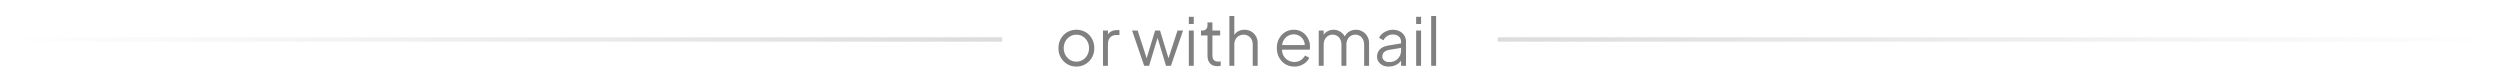
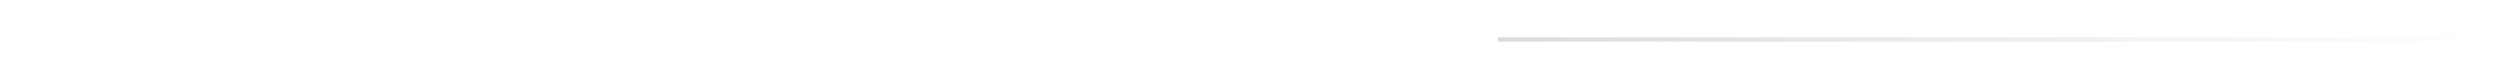
<svg xmlns="http://www.w3.org/2000/svg" width="570" height="18" viewBox="0 0 570 18" fill="none">
-   <rect width="228.5" height="1" transform="matrix(1 0 0 -1 0 9.5)" fill="url(#paint0_linear_1238_23821)" />
-   <path d="M245.42 15.18C244.66 15.18 243.97 15 243.35 14.64C242.73 14.27 242.235 13.77 241.865 13.14C241.505 12.5 241.325 11.775 241.325 10.965C241.325 10.165 241.505 9.45 241.865 8.82C242.225 8.19 242.71 7.695 243.32 7.335C243.94 6.965 244.64 6.78 245.42 6.78C246.2 6.78 246.895 6.96 247.505 7.32C248.125 7.68 248.61 8.175 248.96 8.805C249.32 9.435 249.5 10.155 249.5 10.965C249.5 11.785 249.315 12.515 248.945 13.155C248.575 13.785 248.08 14.28 247.46 14.64C246.85 15 246.17 15.18 245.42 15.18ZM245.42 14.055C245.96 14.055 246.445 13.92 246.875 13.65C247.315 13.38 247.66 13.01 247.91 12.54C248.17 12.07 248.3 11.545 248.3 10.965C248.3 10.385 248.17 9.865 247.91 9.405C247.66 8.945 247.315 8.58 246.875 8.31C246.445 8.04 245.96 7.905 245.42 7.905C244.88 7.905 244.39 8.04 243.95 8.31C243.52 8.58 243.175 8.945 242.915 9.405C242.655 9.865 242.525 10.385 242.525 10.965C242.525 11.545 242.655 12.07 242.915 12.54C243.175 13.01 243.52 13.38 243.95 13.65C244.39 13.92 244.88 14.055 245.42 14.055ZM251.484 15V6.96H252.609V8.28L252.459 8.085C252.649 7.705 252.934 7.405 253.314 7.185C253.704 6.965 254.174 6.855 254.724 6.855H255.234V7.98H254.529C253.949 7.98 253.484 8.16 253.134 8.52C252.784 8.88 252.609 9.39 252.609 10.05V15H251.484ZM260.871 15L258.111 6.96H259.386L261.666 13.995H261.216L263.361 6.96H264.486L266.631 13.995H266.181L268.476 6.96H269.736L266.976 15H265.851L263.766 8.115H264.081L261.996 15H260.871ZM271.054 15V6.96H272.179V15H271.054ZM271.054 5.475V3.825H272.179V5.475H271.054ZM277.557 15.09C276.837 15.09 276.282 14.88 275.892 14.46C275.502 14.04 275.307 13.44 275.307 12.66V8.085H273.822V6.96H274.197C274.537 6.96 274.807 6.85 275.007 6.63C275.207 6.4 275.307 6.115 275.307 5.775V5.1H276.432V6.96H278.202V8.085H276.432V12.66C276.432 12.93 276.472 13.17 276.552 13.38C276.632 13.58 276.767 13.74 276.957 13.86C277.157 13.98 277.422 14.04 277.752 14.04C277.832 14.04 277.927 14.035 278.037 14.025C278.147 14.015 278.242 14.005 278.322 13.995V15C278.202 15.03 278.067 15.05 277.917 15.06C277.767 15.08 277.647 15.09 277.557 15.09ZM280.298 15V3.645H281.423V8.52L281.168 8.46C281.368 7.94 281.693 7.53 282.143 7.23C282.603 6.93 283.133 6.78 283.733 6.78C284.303 6.78 284.813 6.91 285.263 7.17C285.723 7.43 286.083 7.79 286.343 8.25C286.613 8.7 286.748 9.21 286.748 9.78V15H285.623V10.215C285.623 9.725 285.533 9.31 285.353 8.97C285.173 8.63 284.923 8.37 284.603 8.19C284.293 8 283.938 7.905 283.538 7.905C283.138 7.905 282.778 8 282.458 8.19C282.138 8.37 281.883 8.635 281.693 8.985C281.513 9.325 281.423 9.735 281.423 10.215V15H280.298ZM295.105 15.18C294.355 15.18 293.675 15 293.065 14.64C292.465 14.27 291.99 13.765 291.64 13.125C291.29 12.485 291.115 11.76 291.115 10.95C291.115 10.14 291.285 9.425 291.625 8.805C291.965 8.175 292.425 7.68 293.005 7.32C293.595 6.96 294.255 6.78 294.985 6.78C295.565 6.78 296.08 6.89 296.53 7.11C296.99 7.32 297.38 7.61 297.7 7.98C298.02 8.34 298.265 8.75 298.435 9.21C298.605 9.66 298.69 10.125 298.69 10.605C298.69 10.705 298.685 10.82 298.675 10.95C298.665 11.07 298.65 11.195 298.63 11.325H291.835V10.275H297.985L297.445 10.725C297.535 10.175 297.47 9.685 297.25 9.255C297.04 8.815 296.735 8.47 296.335 8.22C295.935 7.96 295.485 7.83 294.985 7.83C294.485 7.83 294.02 7.96 293.59 8.22C293.17 8.48 292.84 8.845 292.6 9.315C292.36 9.775 292.265 10.325 292.315 10.965C292.265 11.605 292.365 12.165 292.615 12.645C292.875 13.115 293.225 13.48 293.665 13.74C294.115 14 294.595 14.13 295.105 14.13C295.695 14.13 296.19 13.99 296.59 13.71C296.99 13.43 297.315 13.08 297.565 12.66L298.525 13.17C298.365 13.53 298.12 13.865 297.79 14.175C297.46 14.475 297.065 14.72 296.605 14.91C296.155 15.09 295.655 15.18 295.105 15.18ZM300.674 15V6.96H301.799V8.49L301.619 8.265C301.839 7.795 302.164 7.43 302.594 7.17C303.034 6.91 303.514 6.78 304.034 6.78C304.654 6.78 305.214 6.955 305.714 7.305C306.214 7.655 306.569 8.11 306.779 8.67L306.464 8.685C306.664 8.065 307.009 7.595 307.499 7.275C307.999 6.945 308.549 6.78 309.149 6.78C309.689 6.78 310.184 6.91 310.634 7.17C311.094 7.43 311.459 7.79 311.729 8.25C312.009 8.7 312.149 9.21 312.149 9.78V15H311.024V10.215C311.024 9.725 310.934 9.31 310.754 8.97C310.584 8.63 310.349 8.37 310.049 8.19C309.749 8 309.404 7.905 309.014 7.905C308.634 7.905 308.289 8 307.979 8.19C307.669 8.37 307.424 8.635 307.244 8.985C307.064 9.325 306.974 9.735 306.974 10.215V15H305.849V10.215C305.849 9.725 305.759 9.31 305.579 8.97C305.409 8.63 305.174 8.37 304.874 8.19C304.574 8 304.229 7.905 303.839 7.905C303.449 7.905 303.099 8 302.789 8.19C302.489 8.37 302.249 8.635 302.069 8.985C301.889 9.325 301.799 9.735 301.799 10.215V15H300.674ZM316.622 15.18C316.112 15.18 315.657 15.085 315.257 14.895C314.857 14.695 314.542 14.425 314.312 14.085C314.082 13.745 313.967 13.355 313.967 12.915C313.967 12.495 314.057 12.115 314.237 11.775C314.417 11.425 314.697 11.13 315.077 10.89C315.457 10.65 315.942 10.48 316.532 10.38L319.682 9.855V10.875L316.802 11.355C316.222 11.455 315.802 11.64 315.542 11.91C315.292 12.18 315.167 12.5 315.167 12.87C315.167 13.23 315.307 13.535 315.587 13.785C315.877 14.035 316.247 14.16 316.697 14.16C317.247 14.16 317.727 14.045 318.137 13.815C318.547 13.575 318.867 13.255 319.097 12.855C319.327 12.455 319.442 12.01 319.442 11.52V9.48C319.442 9 319.267 8.61 318.917 8.31C318.567 8.01 318.112 7.86 317.552 7.86C317.062 7.86 316.632 7.985 316.262 8.235C315.892 8.475 315.617 8.79 315.437 9.18L314.417 8.625C314.567 8.285 314.802 7.975 315.122 7.695C315.452 7.415 315.827 7.195 316.247 7.035C316.667 6.865 317.102 6.78 317.552 6.78C318.142 6.78 318.662 6.895 319.112 7.125C319.572 7.355 319.927 7.675 320.177 8.085C320.437 8.485 320.567 8.95 320.567 9.48V15H319.442V13.395L319.607 13.56C319.467 13.86 319.247 14.135 318.947 14.385C318.657 14.625 318.312 14.82 317.912 14.97C317.522 15.11 317.092 15.18 316.622 15.18ZM322.881 15V6.96H324.006V15H322.881ZM322.881 5.475V3.825H324.006V5.475H322.881ZM326.308 15V3.645H327.433V15H326.308Z" fill="#808080" />
  <rect x="570" y="9.5" width="228.5" height="1" transform="rotate(180 570 9.5)" fill="url(#paint1_linear_1238_23821)" />
  <defs>
    <linearGradient id="paint0_linear_1238_23821" x1="228.5" y1="0.502" x2="-1.63817e-06" y2="0.502" gradientUnits="userSpaceOnUse">
      <stop stop-color="#DCDCDC" />
      <stop offset="1" stop-color="#DCDCDC" stop-opacity="0" />
    </linearGradient>
    <linearGradient id="paint1_linear_1238_23821" x1="798.5" y1="10.002" x2="570" y2="10.002" gradientUnits="userSpaceOnUse">
      <stop stop-color="#DCDCDC" />
      <stop offset="1" stop-color="#DCDCDC" stop-opacity="0" />
    </linearGradient>
  </defs>
</svg>